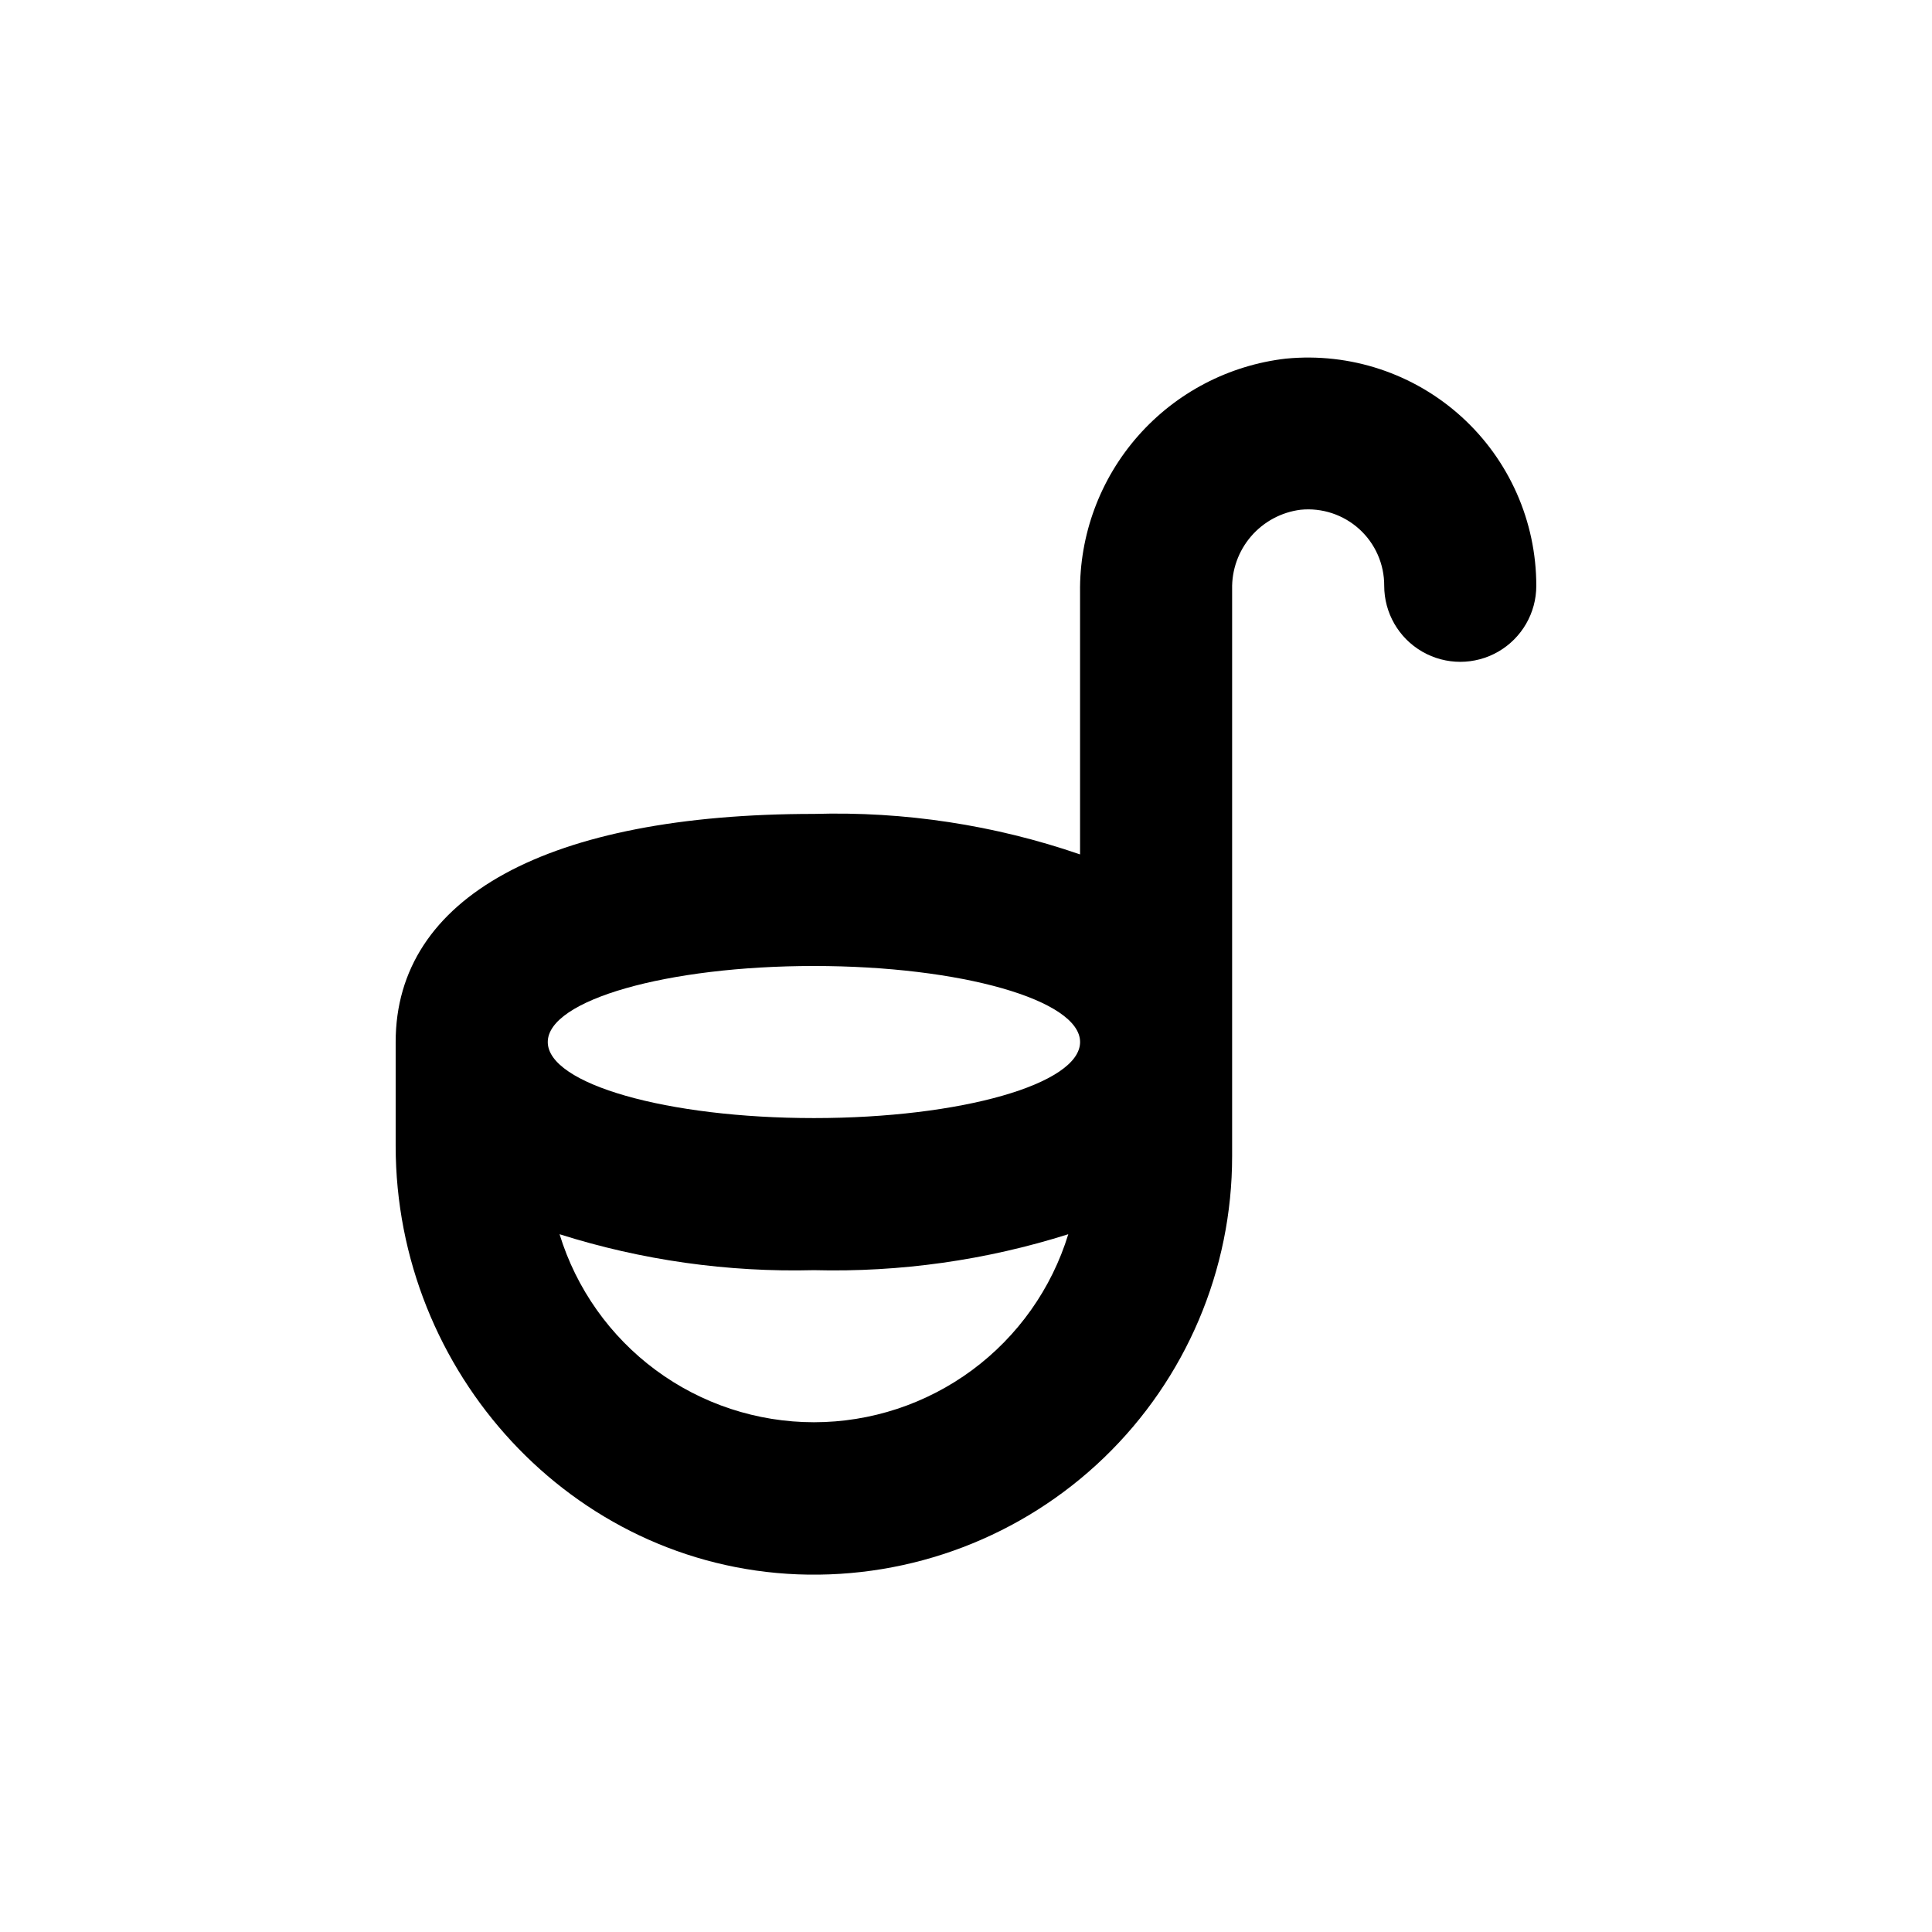
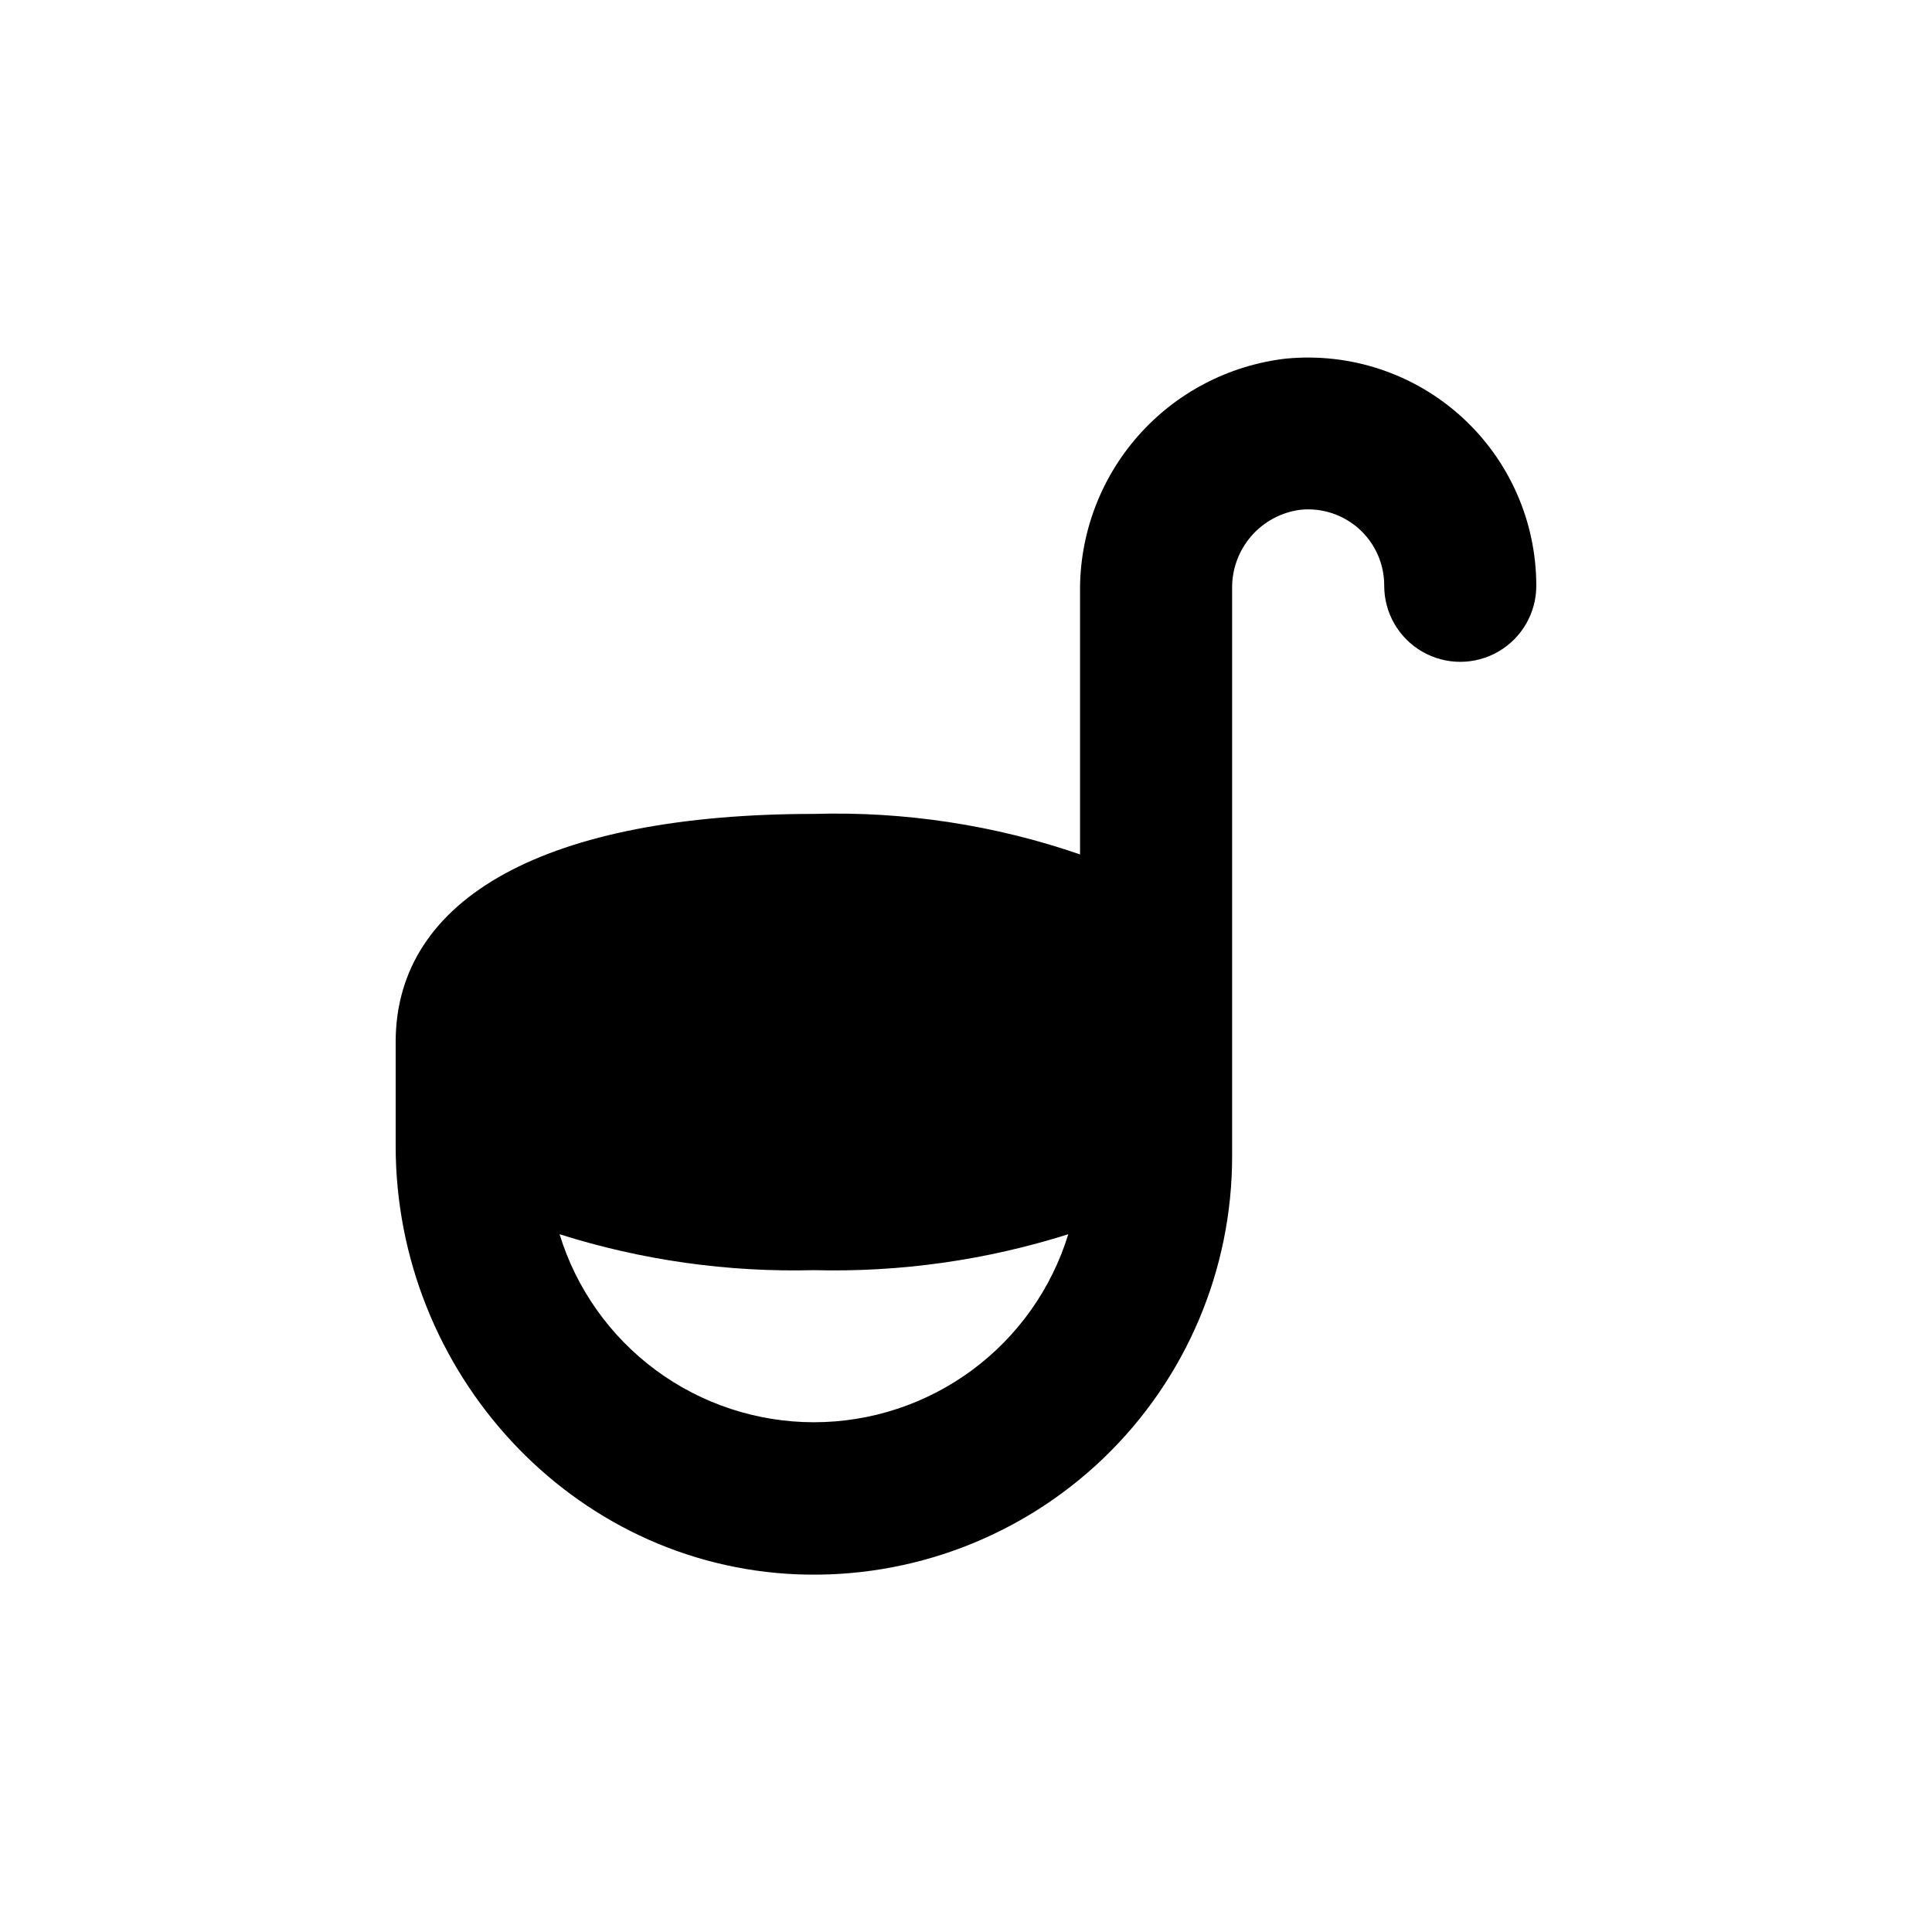
<svg xmlns="http://www.w3.org/2000/svg" fill="#000000" width="800px" height="800px" version="1.1" viewBox="144 144 512 512">
-   <path d="m484.84 239.03c-15.16 1.734-29.137 9.031-39.227 20.477-10.09 11.449-15.574 26.234-15.387 41.492v69.426c-22.672-7.805-46.566-11.438-70.531-10.73-70.535 0-110.84 22.016-110.84 60.457v27.508c0 60.004 46.602 111.19 106.55 113.56 30.133 1.164 59.438-9.996 81.16-30.91 21.719-20.914 33.984-49.777 33.961-79.93v-150.23c-0.113-5.133 1.676-10.125 5.023-14.016 3.352-3.887 8.023-6.398 13.113-7.043 5.684-0.574 11.344 1.297 15.574 5.137 4.227 3.844 6.625 9.301 6.594 15.016 0 7.199 3.84 13.852 10.078 17.449 6.234 3.602 13.914 3.602 20.152 0 6.234-3.598 10.074-10.25 10.074-17.449 0.008-17.059-7.188-33.324-19.812-44.789-12.629-11.469-29.512-17.066-46.488-15.418zm-125.14 281.88c-15.09-0.004-29.777-4.848-41.91-13.812-12.133-8.969-21.07-21.594-25.5-36.016 21.785 6.894 44.566 10.113 67.41 9.523 22.84 0.59 45.625-2.629 67.406-9.523-4.426 14.422-13.363 27.047-25.496 36.016-12.137 8.965-26.824 13.809-41.91 13.812zm0-80.609c-38.945 0-70.535-9.02-70.535-20.152 0-11.133 31.59-20.152 70.535-20.152 38.945 0 70.535 9.02 70.535 20.152-0.004 11.133-31.594 20.152-70.535 20.152z" />
+   <path d="m484.84 239.03c-15.16 1.734-29.137 9.031-39.227 20.477-10.09 11.449-15.574 26.234-15.387 41.492v69.426c-22.672-7.805-46.566-11.438-70.531-10.73-70.535 0-110.84 22.016-110.84 60.457v27.508c0 60.004 46.602 111.19 106.55 113.56 30.133 1.164 59.438-9.996 81.16-30.91 21.719-20.914 33.984-49.777 33.961-79.93v-150.23c-0.113-5.133 1.676-10.125 5.023-14.016 3.352-3.887 8.023-6.398 13.113-7.043 5.684-0.574 11.344 1.297 15.574 5.137 4.227 3.844 6.625 9.301 6.594 15.016 0 7.199 3.84 13.852 10.078 17.449 6.234 3.602 13.914 3.602 20.152 0 6.234-3.598 10.074-10.25 10.074-17.449 0.008-17.059-7.188-33.324-19.812-44.789-12.629-11.469-29.512-17.066-46.488-15.418zm-125.14 281.88c-15.09-0.004-29.777-4.848-41.91-13.812-12.133-8.969-21.07-21.594-25.5-36.016 21.785 6.894 44.566 10.113 67.41 9.523 22.84 0.59 45.625-2.629 67.406-9.523-4.426 14.422-13.363 27.047-25.496 36.016-12.137 8.965-26.824 13.809-41.91 13.812zm0-80.609z" />
</svg>